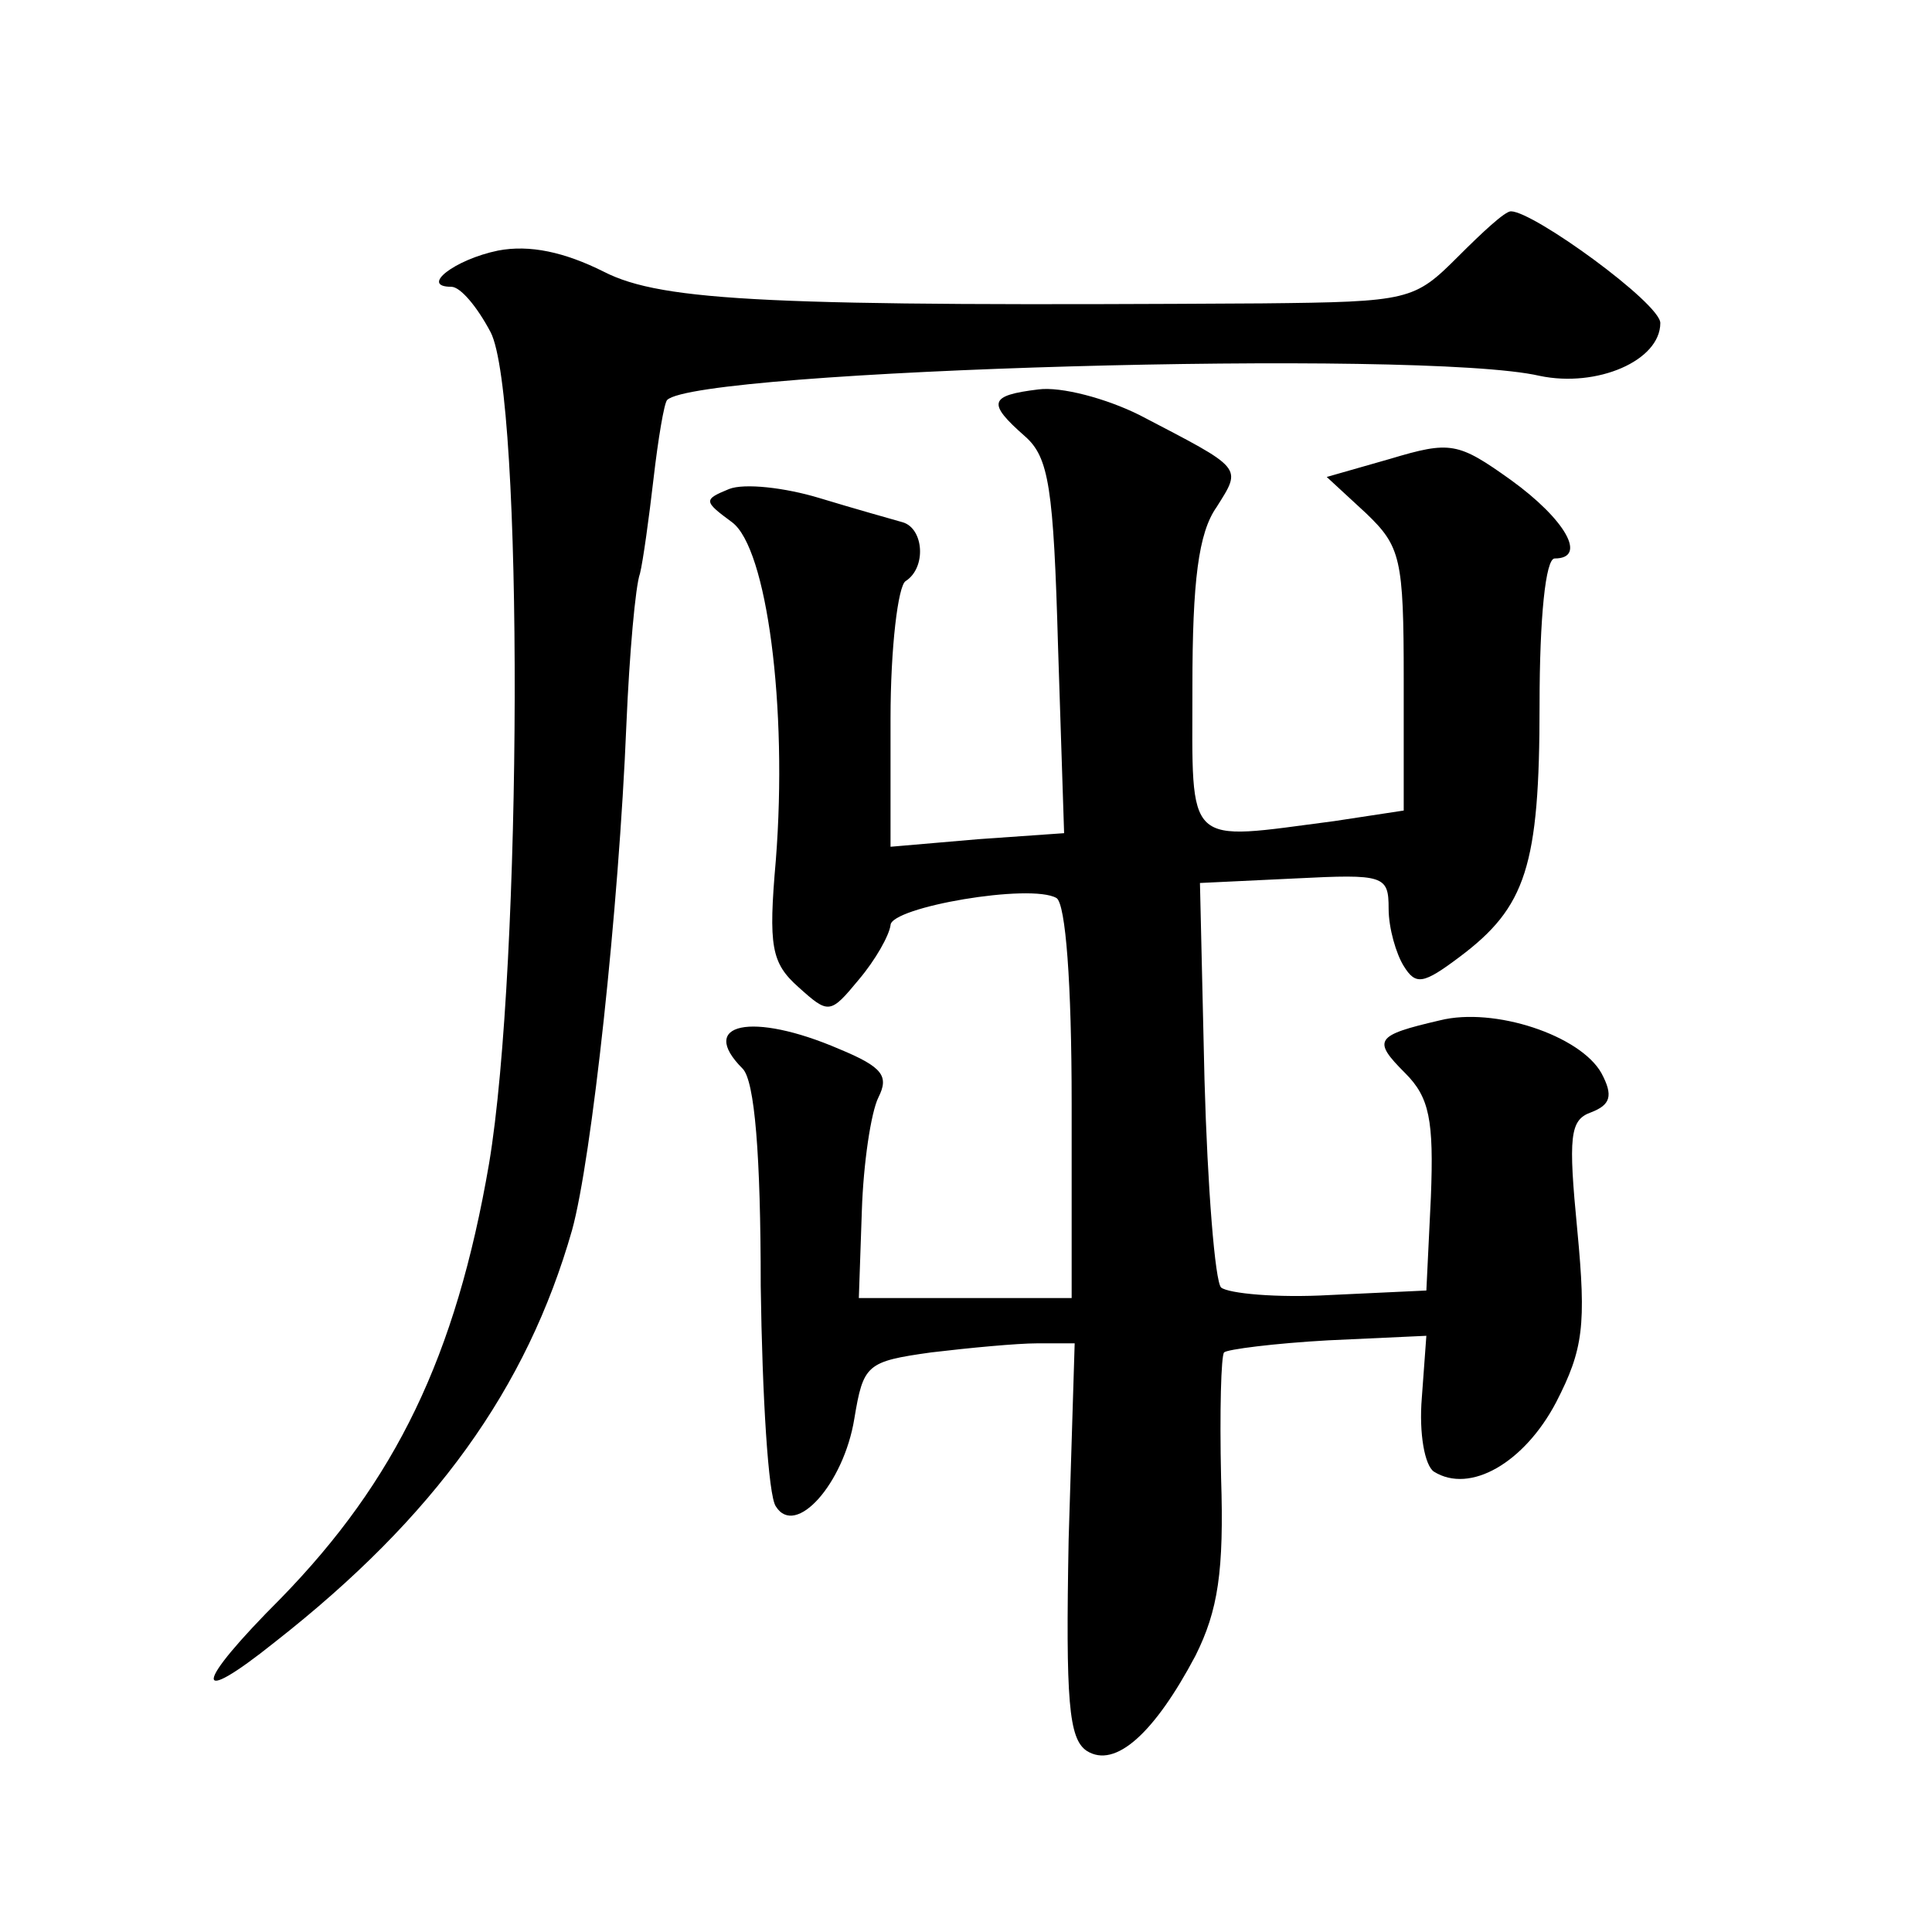
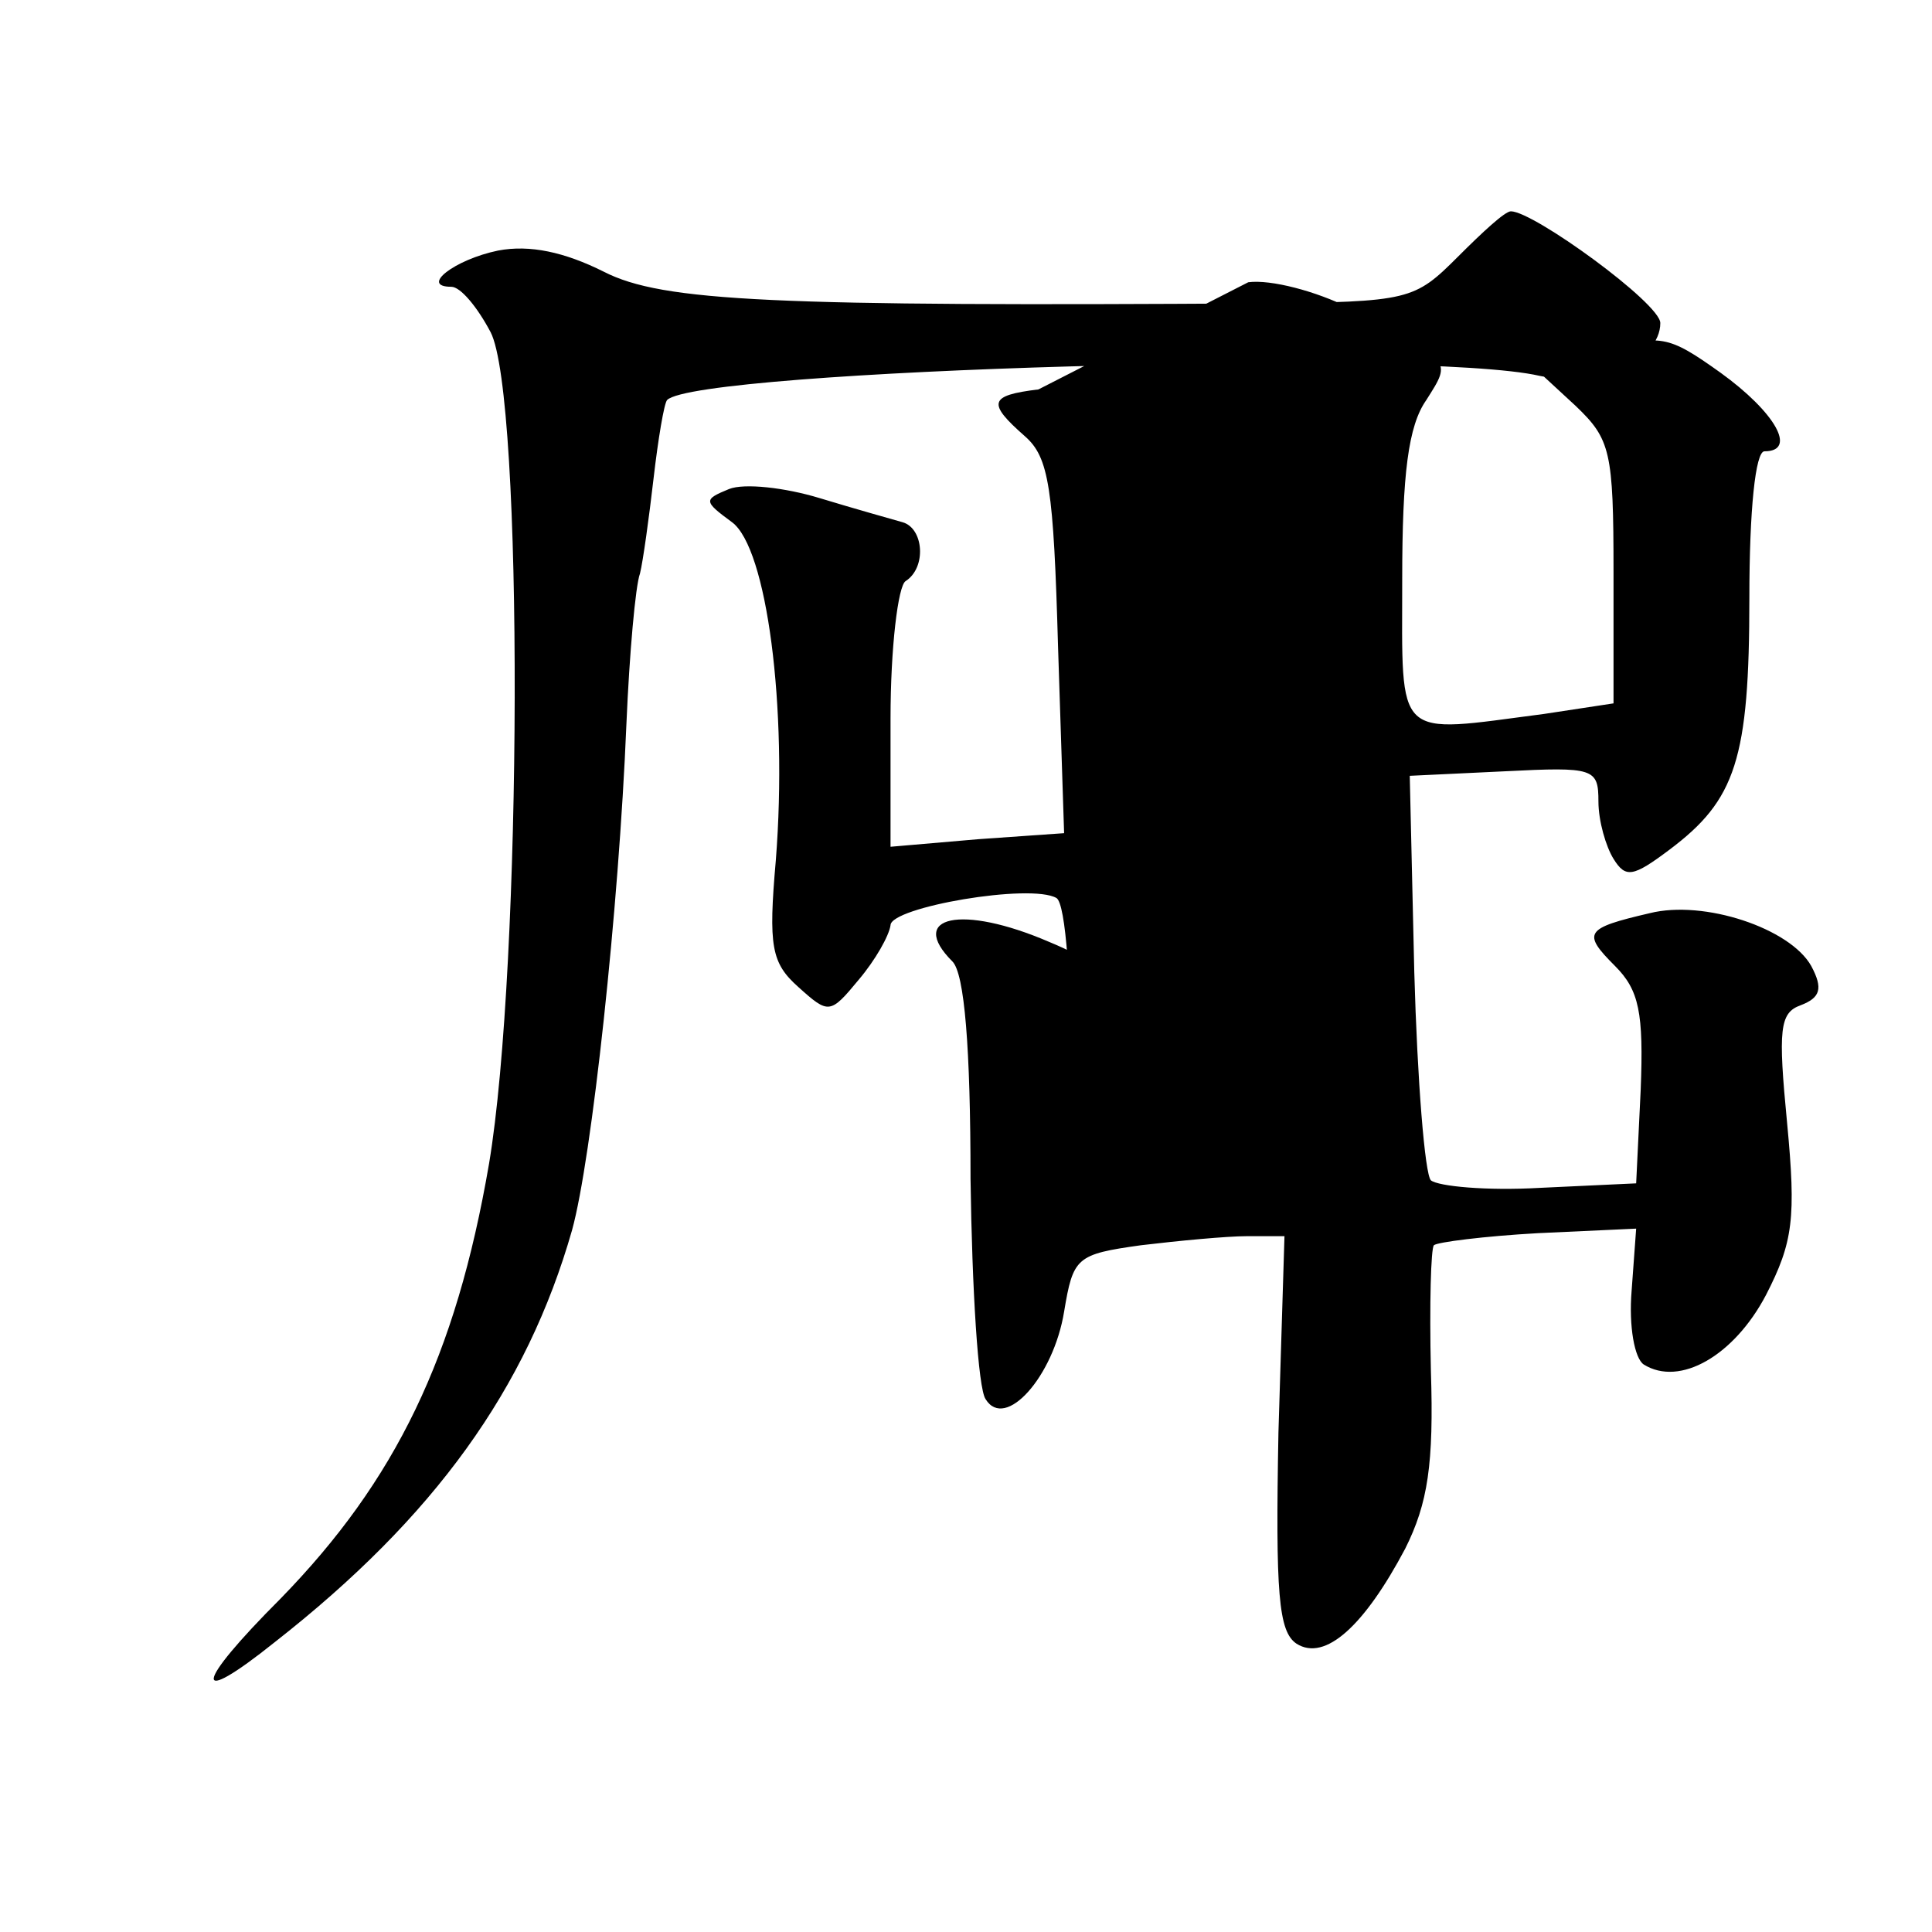
<svg xmlns="http://www.w3.org/2000/svg" version="1.0" width="128pt" height="128pt" viewBox="0 0 128 128" preserveAspectRatio="xMidYMid meet">
  <g transform="translate(0,128) scale(0.1,-0.1)" fill="#0" stroke="none">
-     <path d="M966 1110 c-29 -29 -32 -30 -130 -31 -323 -2 -397 1 -436 21 -26 13 -49 18 -70 14 -29 -6 -52 -24 -31 -24 6 0 17 -13 26 -30 22 -42 21 -420 -1 -551 -22 -128 -62 -210 -138 -288 -58 -58 -59 -73 -4 -29 106 83 167 168 197 273 13 47 31 213 36 335 2 47 6 92 9 100 2 8 6 37 9 63 3 26 7 50 9 52 20 20 500 34 578 16 38 -8 80 10 80 35 0 13 -84 74 -99 74 -4 0 -19 -14 -35 -30z M688 1022 c-33 -4 -34 -9 -9 -31 16 -14 19 -34 22 -140 l4 -123 -57 -4 -58 -5 0 85 c0 47 5 88 10 91 14 9 12 35 -2 39 -7 2 -32 9 -55 16 -23 7 -50 10 -60 6 -17 -7 -17 -8 2 -22 23 -17 37 -122 29 -224 -5 -57 -3 -68 15 -84 20 -18 21 -18 40 5 11 13 20 29 21 36 0 12 93 28 110 18 6 -4 10 -56 10 -136 l0 -129 -71 0 -70 0 2 58 c1 31 6 65 11 75 7 14 3 20 -26 32 -58 25 -94 17 -64 -13 8 -8 12 -57 12 -144 1 -73 5 -139 10 -146 13 -21 45 15 52 58 6 36 8 38 51 44 25 3 57 6 70 6 l25 0 -4 -130 c-2 -107 0 -132 12 -140 19 -12 45 12 72 63 15 30 19 56 17 118 -1 44 0 81 2 83 2 2 33 6 69 8 l65 3 -3 -41 c-2 -24 2 -45 8 -49 24 -15 60 6 81 46 18 35 20 51 14 114 -6 62 -5 73 9 78 13 5 15 11 7 26 -14 25 -71 44 -107 35 -43 -10 -45 -13 -23 -35 16 -16 19 -31 17 -82 l-3 -62 -64 -3 c-35 -2 -67 1 -72 5 -4 4 -9 66 -11 138 l-3 130 63 3 c59 3 62 2 62 -20 0 -13 5 -30 10 -38 8 -13 13 -12 37 6 44 33 53 60 53 167 0 58 4 97 10 97 22 0 7 26 -29 52 -35 25 -40 26 -80 14 l-42 -12 26 -24 c23 -22 25 -30 25 -110 l0 -87 -46 -7 c-100 -13 -94 -19 -94 89 0 70 4 102 16 119 17 27 18 25 -51 61 -22 11 -52 19 -67 17z" />
+     <path d="M966 1110 c-29 -29 -32 -30 -130 -31 -323 -2 -397 1 -436 21 -26 13 -49 18 -70 14 -29 -6 -52 -24 -31 -24 6 0 17 -13 26 -30 22 -42 21 -420 -1 -551 -22 -128 -62 -210 -138 -288 -58 -58 -59 -73 -4 -29 106 83 167 168 197 273 13 47 31 213 36 335 2 47 6 92 9 100 2 8 6 37 9 63 3 26 7 50 9 52 20 20 500 34 578 16 38 -8 80 10 80 35 0 13 -84 74 -99 74 -4 0 -19 -14 -35 -30z M688 1022 c-33 -4 -34 -9 -9 -31 16 -14 19 -34 22 -140 l4 -123 -57 -4 -58 -5 0 85 c0 47 5 88 10 91 14 9 12 35 -2 39 -7 2 -32 9 -55 16 -23 7 -50 10 -60 6 -17 -7 -17 -8 2 -22 23 -17 37 -122 29 -224 -5 -57 -3 -68 15 -84 20 -18 21 -18 40 5 11 13 20 29 21 36 0 12 93 28 110 18 6 -4 10 -56 10 -136 c1 31 6 65 11 75 7 14 3 20 -26 32 -58 25 -94 17 -64 -13 8 -8 12 -57 12 -144 1 -73 5 -139 10 -146 13 -21 45 15 52 58 6 36 8 38 51 44 25 3 57 6 70 6 l25 0 -4 -130 c-2 -107 0 -132 12 -140 19 -12 45 12 72 63 15 30 19 56 17 118 -1 44 0 81 2 83 2 2 33 6 69 8 l65 3 -3 -41 c-2 -24 2 -45 8 -49 24 -15 60 6 81 46 18 35 20 51 14 114 -6 62 -5 73 9 78 13 5 15 11 7 26 -14 25 -71 44 -107 35 -43 -10 -45 -13 -23 -35 16 -16 19 -31 17 -82 l-3 -62 -64 -3 c-35 -2 -67 1 -72 5 -4 4 -9 66 -11 138 l-3 130 63 3 c59 3 62 2 62 -20 0 -13 5 -30 10 -38 8 -13 13 -12 37 6 44 33 53 60 53 167 0 58 4 97 10 97 22 0 7 26 -29 52 -35 25 -40 26 -80 14 l-42 -12 26 -24 c23 -22 25 -30 25 -110 l0 -87 -46 -7 c-100 -13 -94 -19 -94 89 0 70 4 102 16 119 17 27 18 25 -51 61 -22 11 -52 19 -67 17z" />
  </g>
</svg>